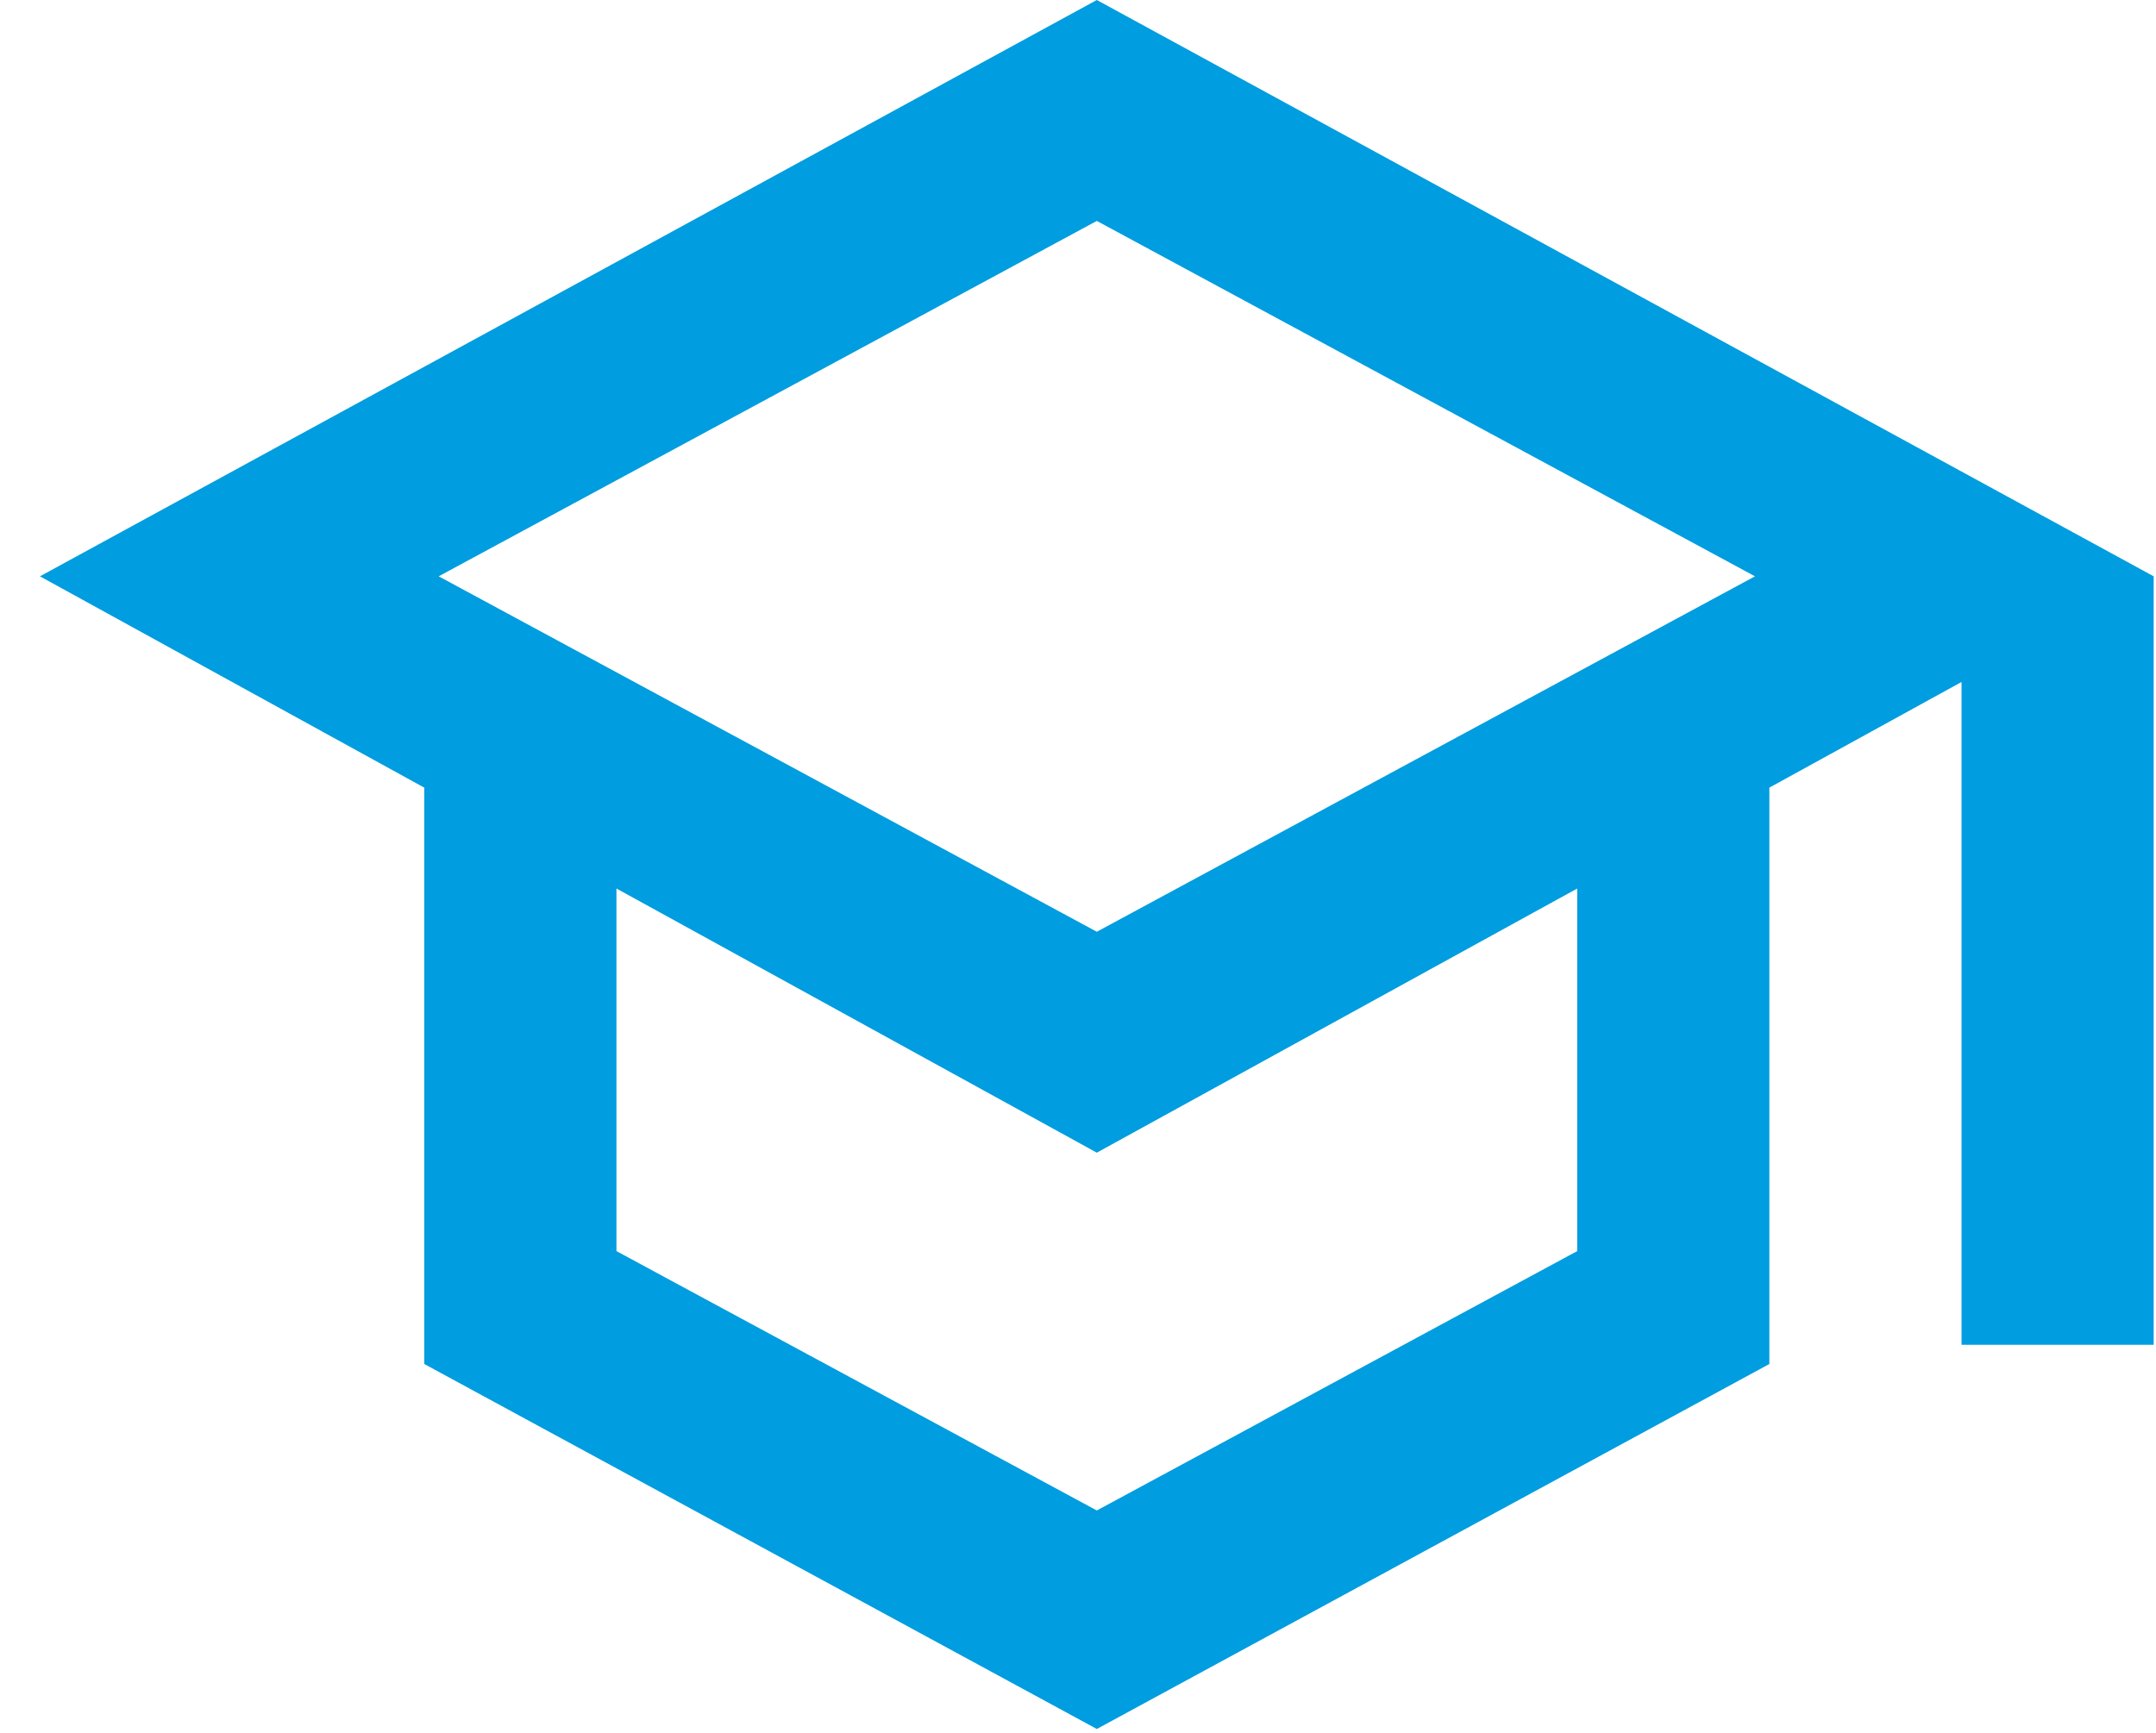
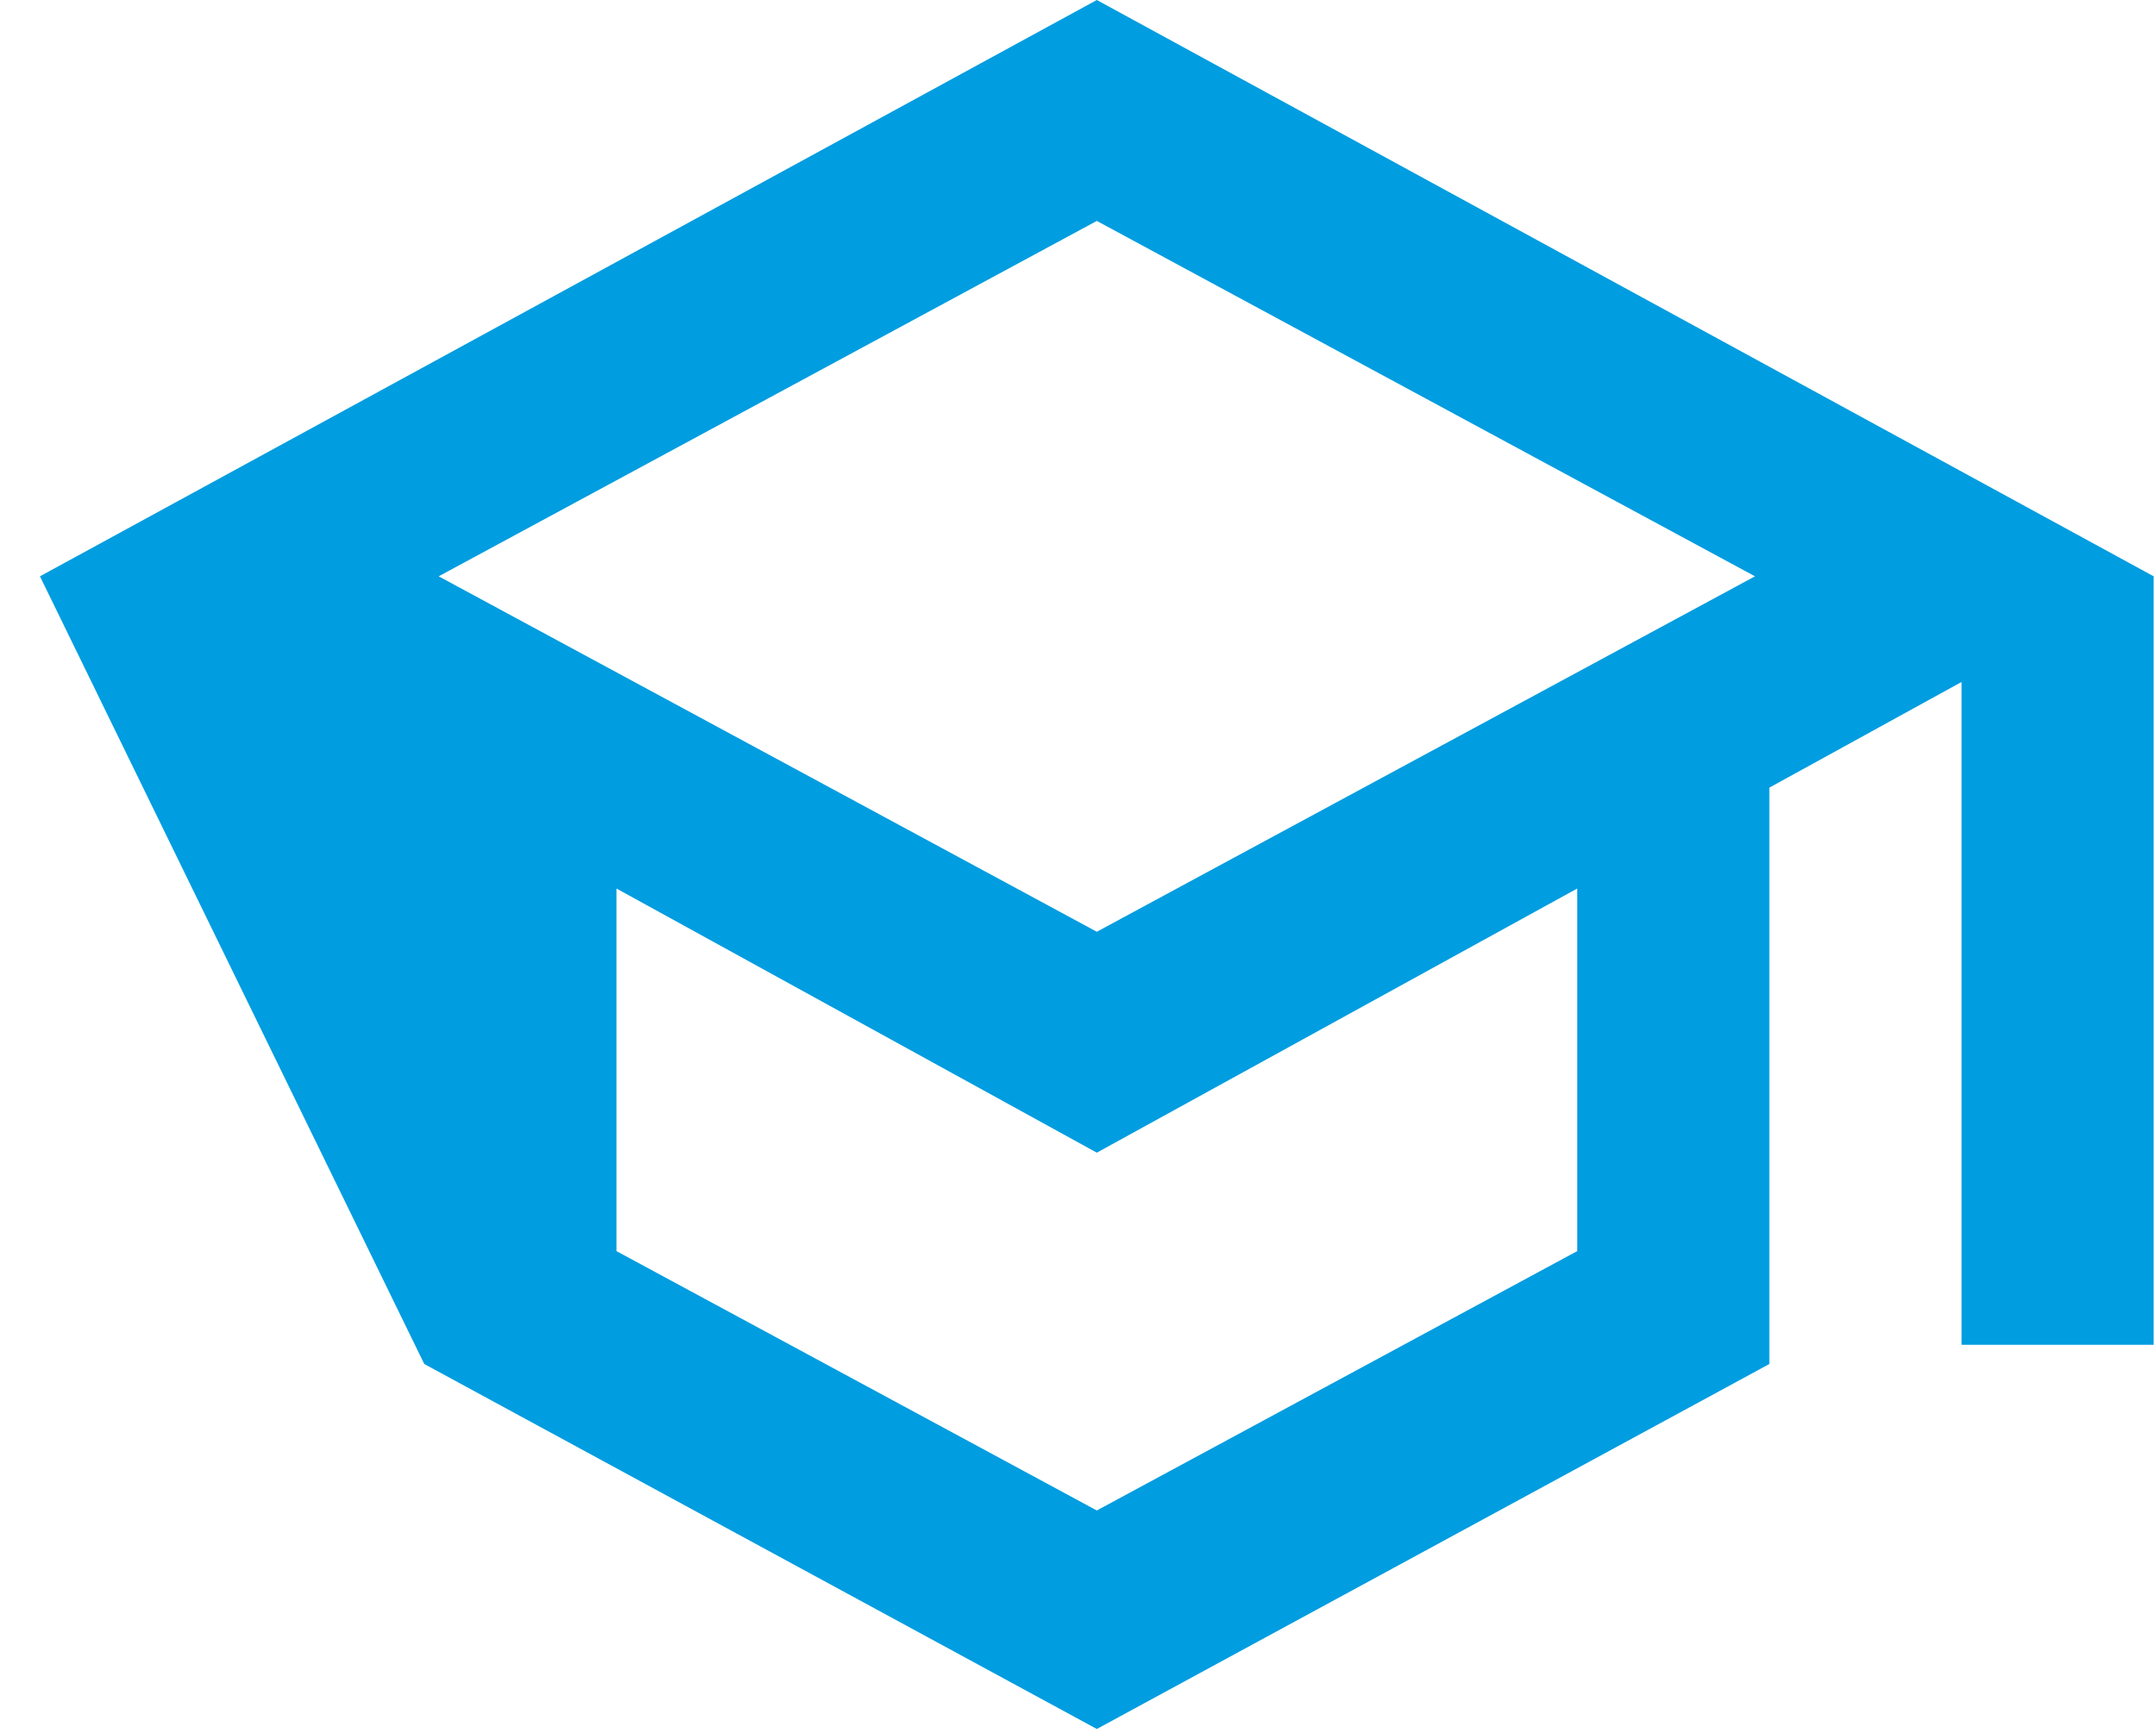
<svg xmlns="http://www.w3.org/2000/svg" width="51" height="41" viewBox="0 0 51 41" fill="none">
-   <path d="M25.945 40.909L10.036 32.273L10.036 18.636L0.945 13.636L25.945 0L50.945 13.636V31.818H46.4V16.136L41.854 18.636V32.273L25.945 40.909ZM25.945 22.046L41.514 13.636L25.945 5.227L10.377 13.636L25.945 22.046ZM25.945 35.739L37.309 29.602V21.023L25.945 27.273L14.582 21.023V29.602L25.945 35.739Z" fill="#009DE0" />
+   <path d="M25.945 40.909L10.036 32.273L0.945 13.636L25.945 0L50.945 13.636V31.818H46.4V16.136L41.854 18.636V32.273L25.945 40.909ZM25.945 22.046L41.514 13.636L25.945 5.227L10.377 13.636L25.945 22.046ZM25.945 35.739L37.309 29.602V21.023L25.945 27.273L14.582 21.023V29.602L25.945 35.739Z" fill="#009DE0" />
</svg>